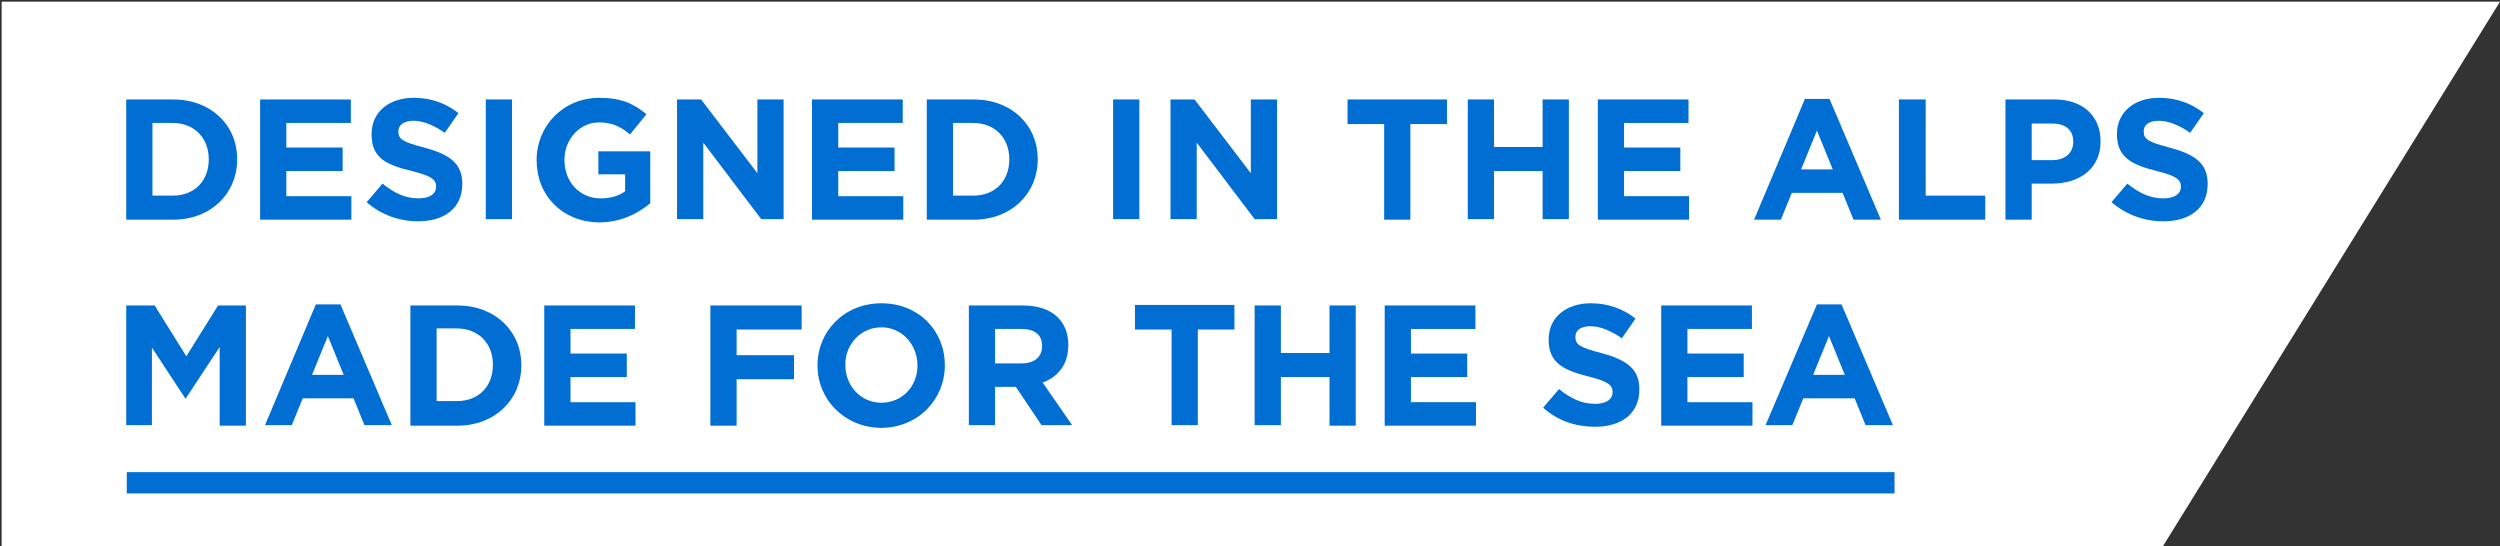
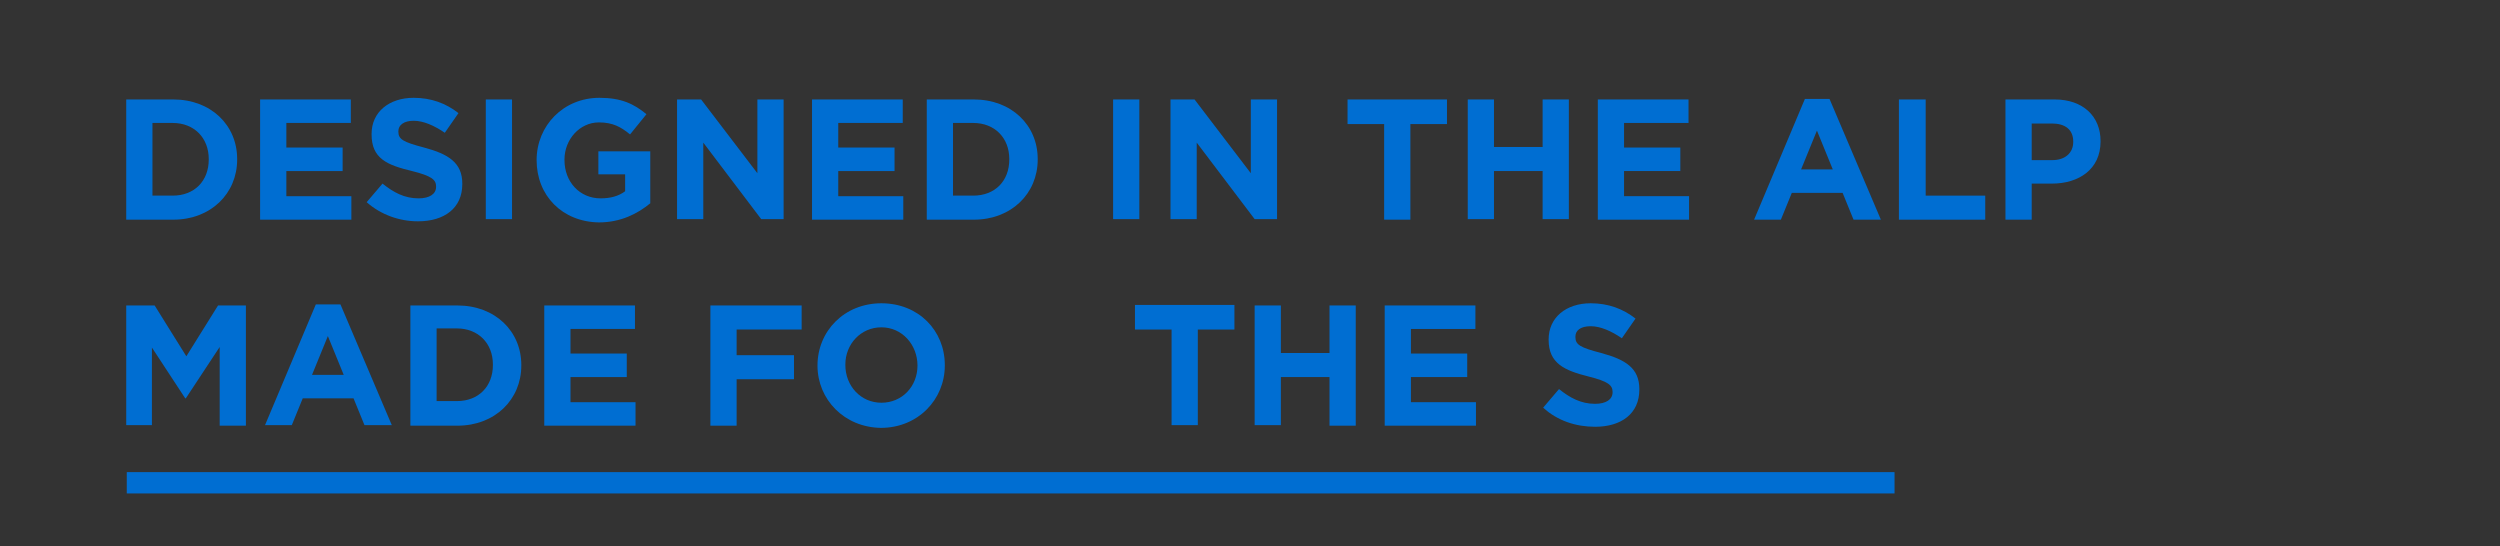
<svg xmlns="http://www.w3.org/2000/svg" version="1.1" id="Ebene_1" x="0px" y="0px" viewBox="0 0 457.5 100" style="enable-background:new 0 0 457.5 100;" xml:space="preserve">
  <rect x="0" y="0" width="457.5" height="100" fill="#333333" stroke="none" />
  <style type="text/css">
	.st0{fill:#FFFFFF;}
	.st1{fill:#006ED2;}
</style>
-   <polygon class="st0" points="395.6,100.3 0.3,100.3 0.3,0.3 457.5,0.3 " />
  <g>
    <path class="st1" d="M23.1,18.2h8.6c6.9,0,11.7,4.7,11.7,10.9v0.1c0,6.2-4.8,11-11.7,11h-8.6V18.2z M27.9,22.6v13.2h3.7   c4,0,6.6-2.7,6.6-6.6v-0.1c0-3.9-2.7-6.6-6.6-6.6H27.9z" />
    <path class="st1" d="M47.6,18.2h16.6v4.3H52.4V27h10.3v4.3H52.4v4.6h11.9v4.3H47.6V18.2z" />
    <path class="st1" d="M67.1,37l2.9-3.4c2,1.6,4,2.7,6.6,2.7c2,0,3.2-0.8,3.2-2.1v-0.1c0-1.2-0.8-1.9-4.4-2.8   C70.8,30.2,68,29,68,24.6v-0.1c0-4,3.2-6.6,7.7-6.6c3.2,0,5.9,1,8.2,2.8l-2.5,3.6c-1.9-1.3-3.9-2.2-5.7-2.2s-2.8,0.8-2.8,1.9v0.1   c0,1.4,0.9,1.9,4.7,2.9c4.5,1.2,7,2.8,7,6.6v0.1c0,4.4-3.3,6.8-8.1,6.8C73.1,40.5,69.7,39.3,67.1,37z" />
    <path class="st1" d="M88.9,18.2h4.8v21.9h-4.8V18.2z" />
    <path class="st1" d="M98.2,29.3L98.2,29.3c0-6.3,4.9-11.4,11.5-11.4c4,0,6.3,1.1,8.6,3l-3,3.7c-1.7-1.4-3.2-2.2-5.7-2.2   c-3.5,0-6.3,3.1-6.3,6.8v0.1c0,4,2.8,7,6.6,7c1.8,0,3.3-0.4,4.5-1.3v-3.1h-4.9v-4.2h9.5v9.5c-2.3,1.9-5.4,3.5-9.4,3.5   C102.9,40.6,98.2,35.8,98.2,29.3z" />
    <path class="st1" d="M123.8,18.2h4.5l10.3,13.5V18.2h4.8v21.9h-4.1l-10.6-14v14h-4.8V18.2z" />
    <path class="st1" d="M148.6,18.2h16.6v4.3h-11.8V27h10.3v4.3h-10.3v4.6h11.9v4.3h-16.7V18.2z" />
    <path class="st1" d="M169.6,18.2h8.6c6.9,0,11.7,4.7,11.7,10.9v0.1c0,6.2-4.8,11-11.7,11h-8.6V18.2z M174.4,22.6v13.2h3.7   c4,0,6.6-2.7,6.6-6.6v-0.1c0-3.9-2.7-6.6-6.6-6.6H174.4z" />
    <path class="st1" d="M203.7,18.2h4.8v21.9h-4.8V18.2z" />
    <path class="st1" d="M214.1,18.2h4.5l10.3,13.5V18.2h4.8v21.9h-4.1l-10.6-14v14h-4.8V18.2z" />
    <path class="st1" d="M253.3,22.7h-6.7v-4.5h18.2v4.5h-6.7v17.5h-4.8V22.7z" />
    <path class="st1" d="M268.6,18.2h4.8v8.7h8.9v-8.7h4.8v21.9h-4.8v-8.8h-8.9v8.8h-4.8V18.2z" />
    <path class="st1" d="M292.4,18.2h16.6v4.3h-11.8V27h10.3v4.3h-10.3v4.6h11.9v4.3h-16.7V18.2z" />
    <path class="st1" d="M330.3,18.1h4.5l9.4,22.1h-5l-2-4.9h-9.3l-2,4.9h-4.9L330.3,18.1z M335.4,31l-2.9-7.1l-2.9,7.1H335.4z" />
    <path class="st1" d="M347.6,18.2h4.8v17.6h10.9v4.4h-15.8V18.2z" />
    <path class="st1" d="M367,18.2h9c5.2,0,8.4,3.1,8.4,7.6v0.1c0,5.1-4,7.7-8.9,7.7h-3.7v6.6H367V18.2z M375.6,29.3   c2.4,0,3.8-1.4,3.8-3.3v-0.1c0-2.2-1.5-3.3-3.9-3.3h-3.7v6.7H375.6z" />
-     <path class="st1" d="M386.4,37l2.9-3.4c2,1.6,4,2.7,6.6,2.7c2,0,3.2-0.8,3.2-2.1v-0.1c0-1.2-0.8-1.9-4.4-2.8   c-4.4-1.1-7.3-2.4-7.3-6.7v-0.1c0-4,3.2-6.6,7.7-6.6c3.2,0,5.9,1,8.2,2.8l-2.5,3.6c-1.9-1.3-3.9-2.2-5.7-2.2   c-1.9,0-2.8,0.8-2.8,1.9v0.1c0,1.4,0.9,1.9,4.7,2.9c4.5,1.2,7,2.8,7,6.6v0.1c0,4.4-3.3,6.8-8.1,6.8C392.4,40.5,389.1,39.3,386.4,37   z" />
    <path class="st1" d="M23.1,55.9h5.2l5.8,9.3l5.8-9.3H45v22h-4.8V63.5l-6.2,9.4h-0.1l-6.1-9.3v14.2h-4.7V55.9z" />
    <path class="st1" d="M57.8,55.7h4.5l9.4,22.1h-5l-2-4.9h-9.3l-2,4.9h-4.9L57.8,55.7z M62.9,68.6L60,61.5l-2.9,7.1H62.9z" />
    <path class="st1" d="M75.1,55.9h8.6c6.9,0,11.7,4.7,11.7,10.9v0.1c0,6.2-4.8,11-11.7,11h-8.6V55.9z M79.9,60.2v13.2h3.7   c4,0,6.6-2.7,6.6-6.6v-0.1c0-3.9-2.7-6.6-6.6-6.6H79.9z" />
    <path class="st1" d="M99.6,55.9h16.6v4.3h-11.8v4.5h10.3v4.3h-10.3v4.6h11.9v4.3H99.6V55.9z" />
    <path class="st1" d="M130,55.9h16.7v4.4h-11.9v4.7h10.5v4.4h-10.5v8.5H130V55.9z" />
    <path class="st1" d="M149.6,66.9L149.6,66.9c0-6.3,4.9-11.4,11.7-11.4s11.6,5,11.6,11.3v0.1c0,6.2-4.9,11.4-11.7,11.4   C154.5,78.2,149.6,73.1,149.6,66.9z M167.9,66.9L167.9,66.9c0-3.8-2.8-7-6.6-7s-6.6,3.1-6.6,6.8v0.1c0,3.8,2.8,6.9,6.6,6.9   S167.9,70.7,167.9,66.9z" />
-     <path class="st1" d="M177.2,55.9h10c2.8,0,5,0.8,6.4,2.2c1.2,1.2,1.9,2.9,1.9,5v0.1c0,3.5-1.9,5.8-4.7,6.8l5.4,7.8h-5.6l-4.7-7   h-3.8v7h-4.8V55.9z M187,66.5c2.4,0,3.7-1.3,3.7-3.1v-0.1c0-2.1-1.4-3.1-3.8-3.1h-4.8v6.3H187z" />
    <path class="st1" d="M214.4,60.3h-6.7v-4.5h18.2v4.5h-6.7v17.5h-4.8V60.3z" />
    <path class="st1" d="M229.6,55.9h4.8v8.7h8.9v-8.7h4.8v22h-4.8V69h-8.9v8.8h-4.8V55.9z" />
    <path class="st1" d="M253.5,55.9H270v4.3h-11.8v4.5h10.3v4.3h-10.3v4.6h11.9v4.3h-16.7V55.9z" />
    <path class="st1" d="M282.4,74.6l2.9-3.4c2,1.6,4,2.7,6.6,2.7c2,0,3.2-0.8,3.2-2.1v-0.1c0-1.2-0.8-1.9-4.4-2.8   c-4.4-1.1-7.3-2.4-7.3-6.7v-0.1c0-4,3.2-6.6,7.7-6.6c3.2,0,5.9,1,8.2,2.8l-2.5,3.6c-1.9-1.3-3.9-2.2-5.7-2.2   c-1.9,0-2.8,0.8-2.8,1.9v0.1c0,1.4,0.9,1.9,4.7,2.9c4.5,1.2,7,2.8,7,6.6v0.1c0,4.4-3.3,6.8-8.1,6.8C288.4,78.1,285,77,282.4,74.6z" />
-     <path class="st1" d="M304,55.9h16.6v4.3h-11.8v4.5h10.3v4.3h-10.3v4.6h11.9v4.3H304V55.9z" />
-     <path class="st1" d="M332.5,55.7h4.5l9.4,22.1h-5l-2-4.9H330l-2,4.9h-4.9L332.5,55.7z M337.6,68.6l-2.9-7.1l-2.9,7.1H337.6z" />
  </g>
  <rect x="23.2" y="86.4" class="st1" width="323.5" height="3.9" />
</svg>